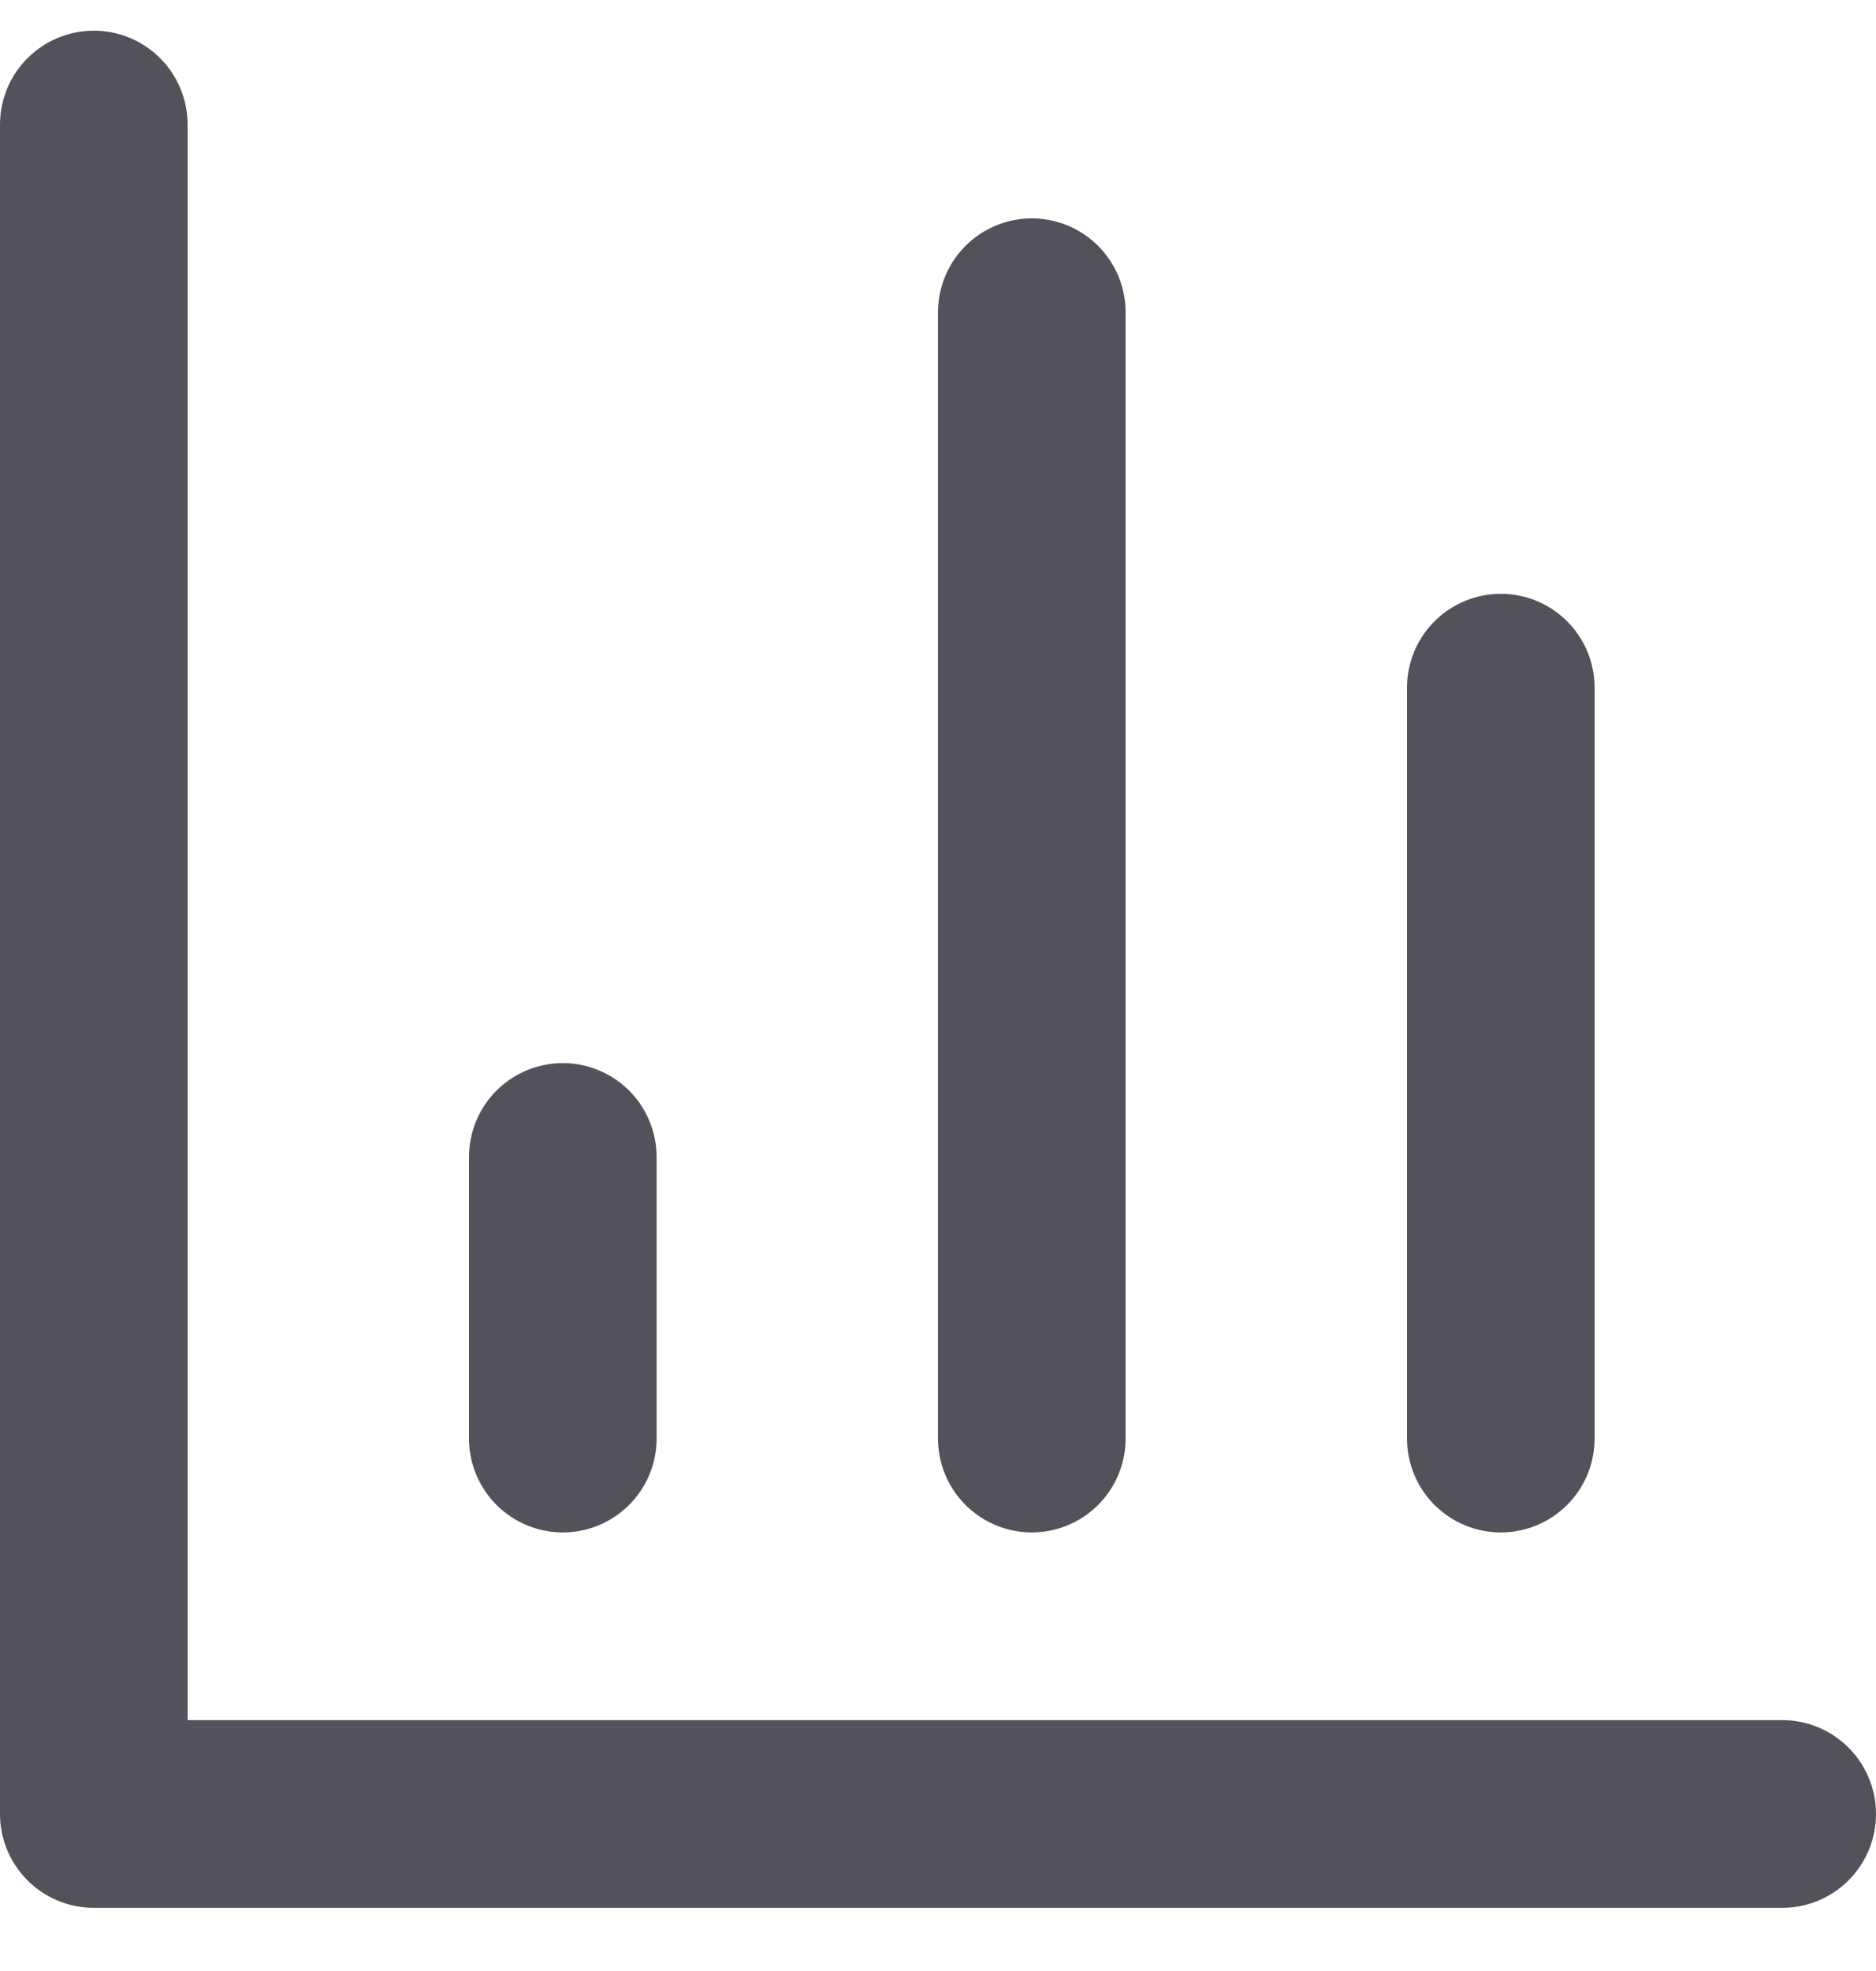
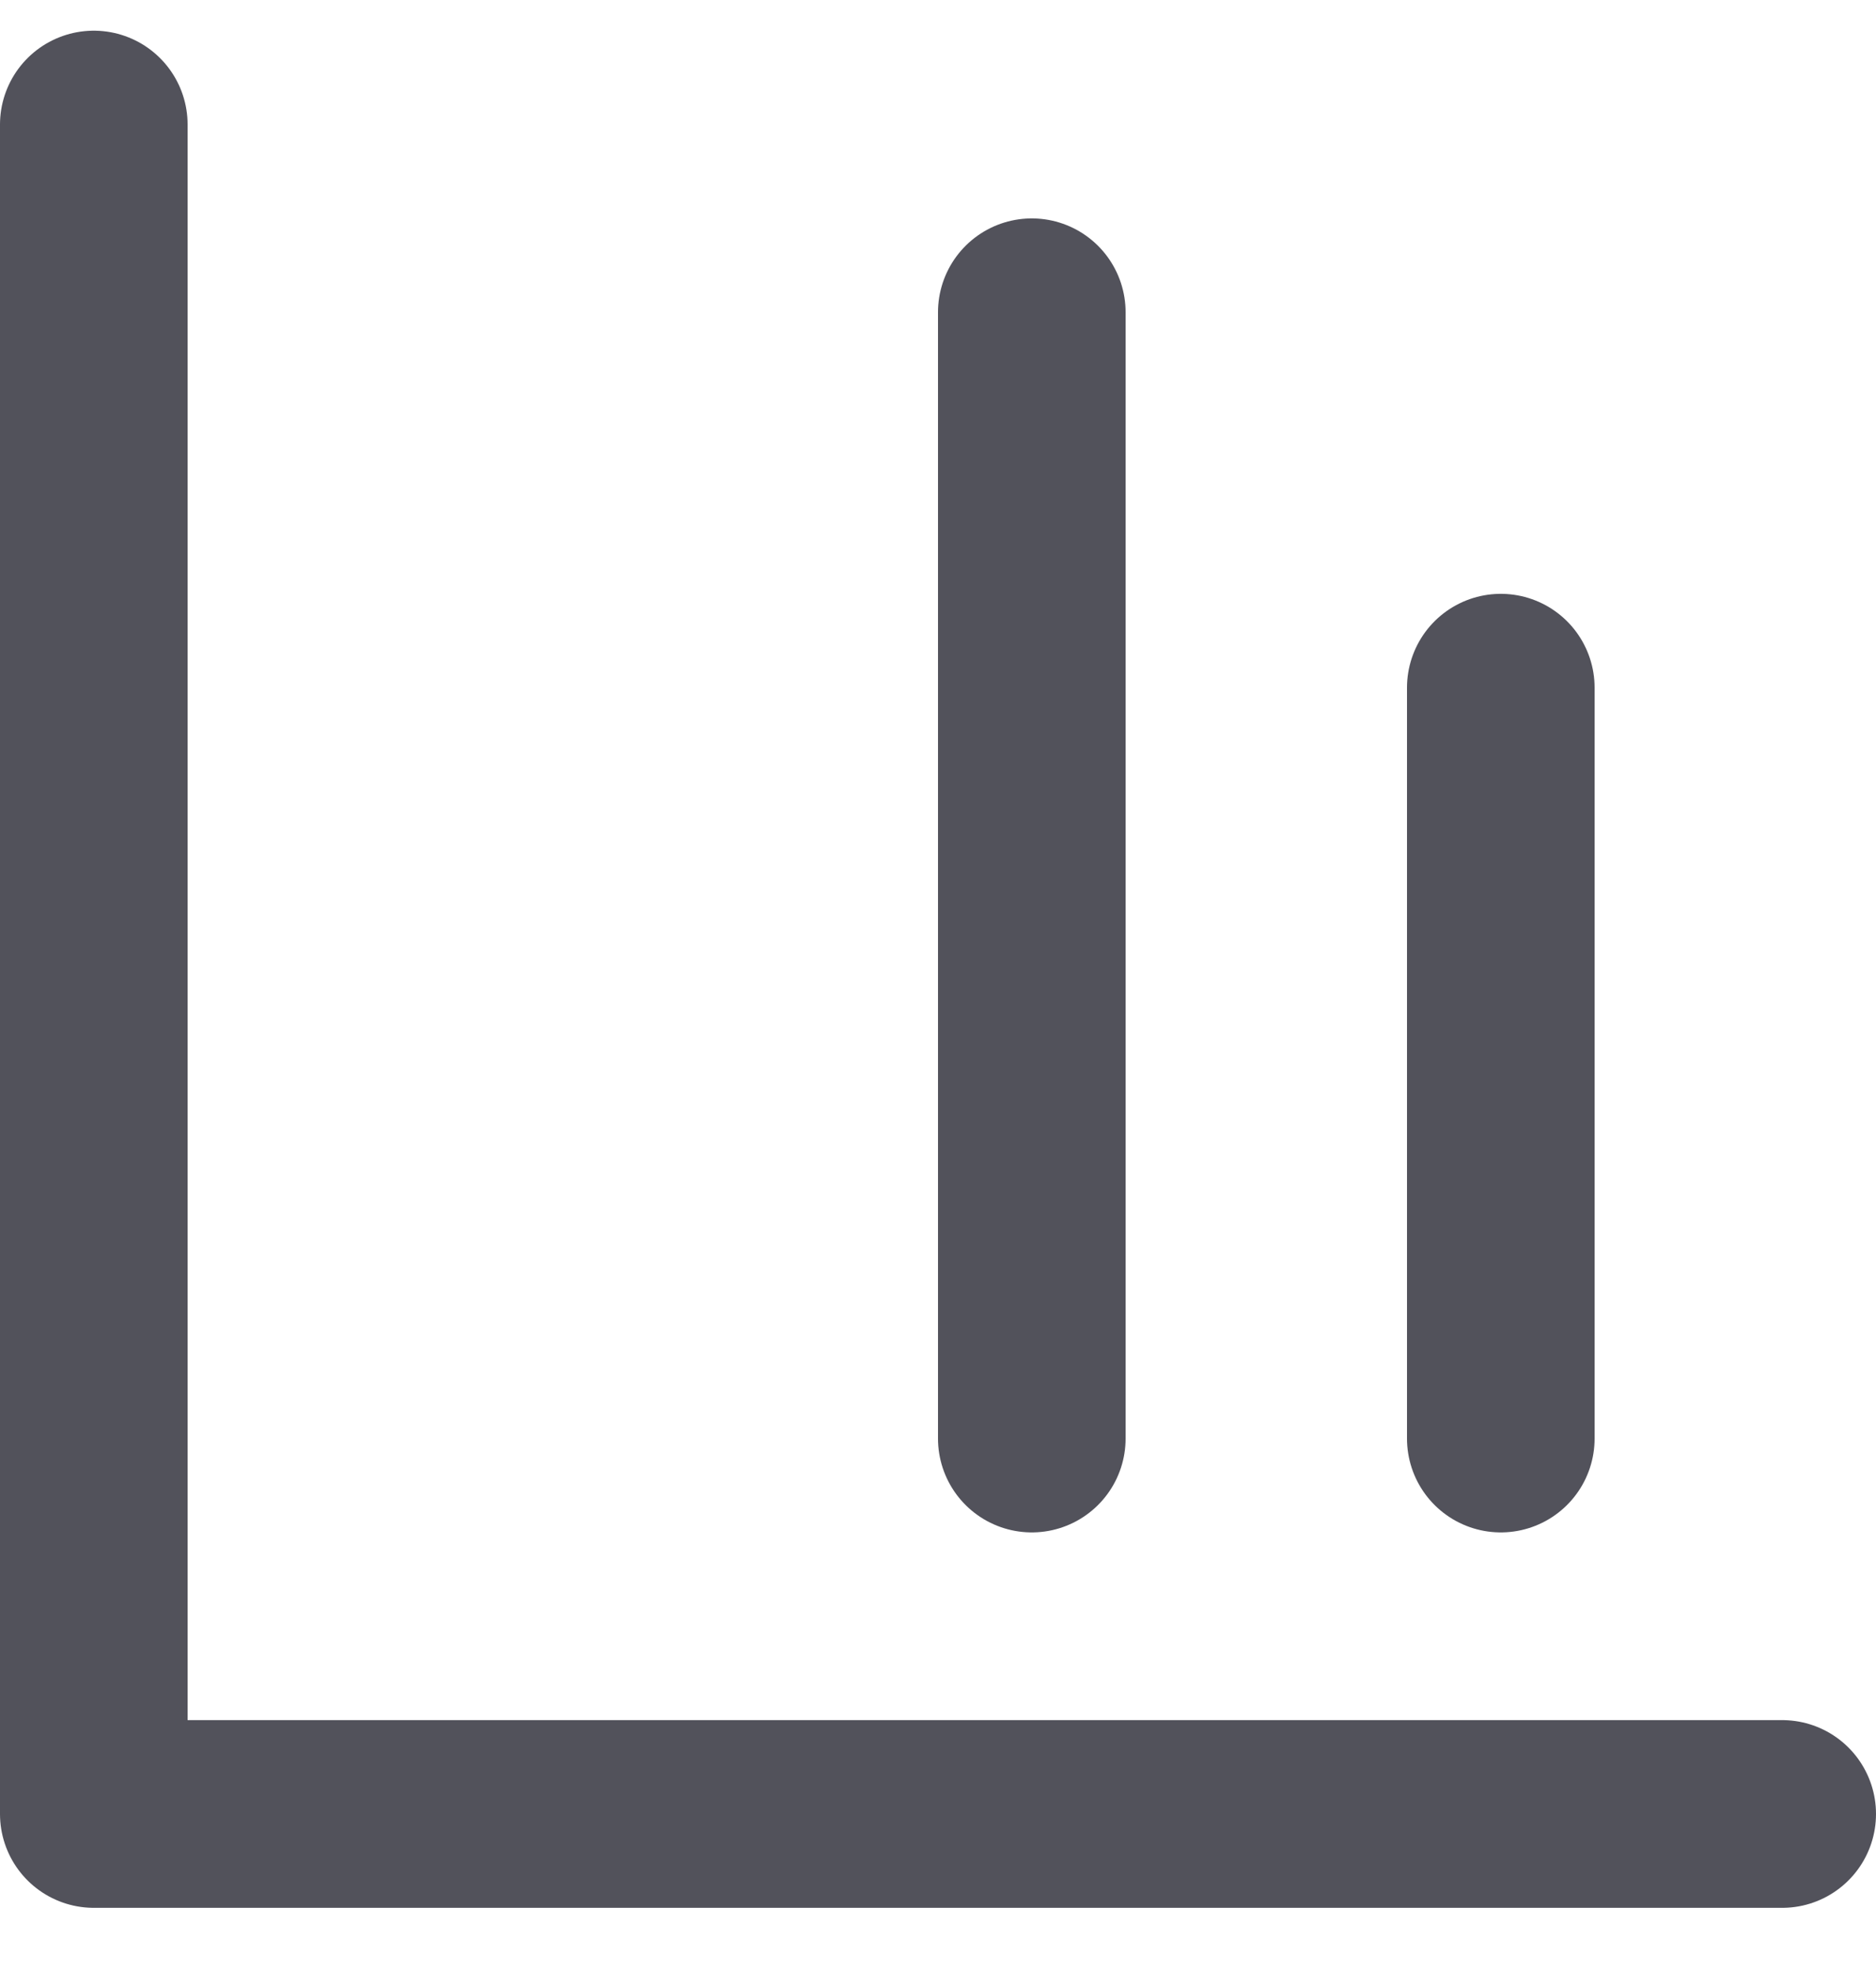
<svg xmlns="http://www.w3.org/2000/svg" width="20" height="21" viewBox="0 0 20 21" fill="none">
-   <path d="M1 1.327V19.327H19M16 15.327V7.327M11 15.327V3.327M6 15.327V12.327" stroke="#52525B" stroke-width="2" stroke-linecap="round" stroke-linejoin="round" />
+   <path d="M1 1.327V19.327H19M16 15.327V7.327M11 15.327V3.327M6 15.327" stroke="#52525B" stroke-width="2" stroke-linecap="round" stroke-linejoin="round" />
</svg>